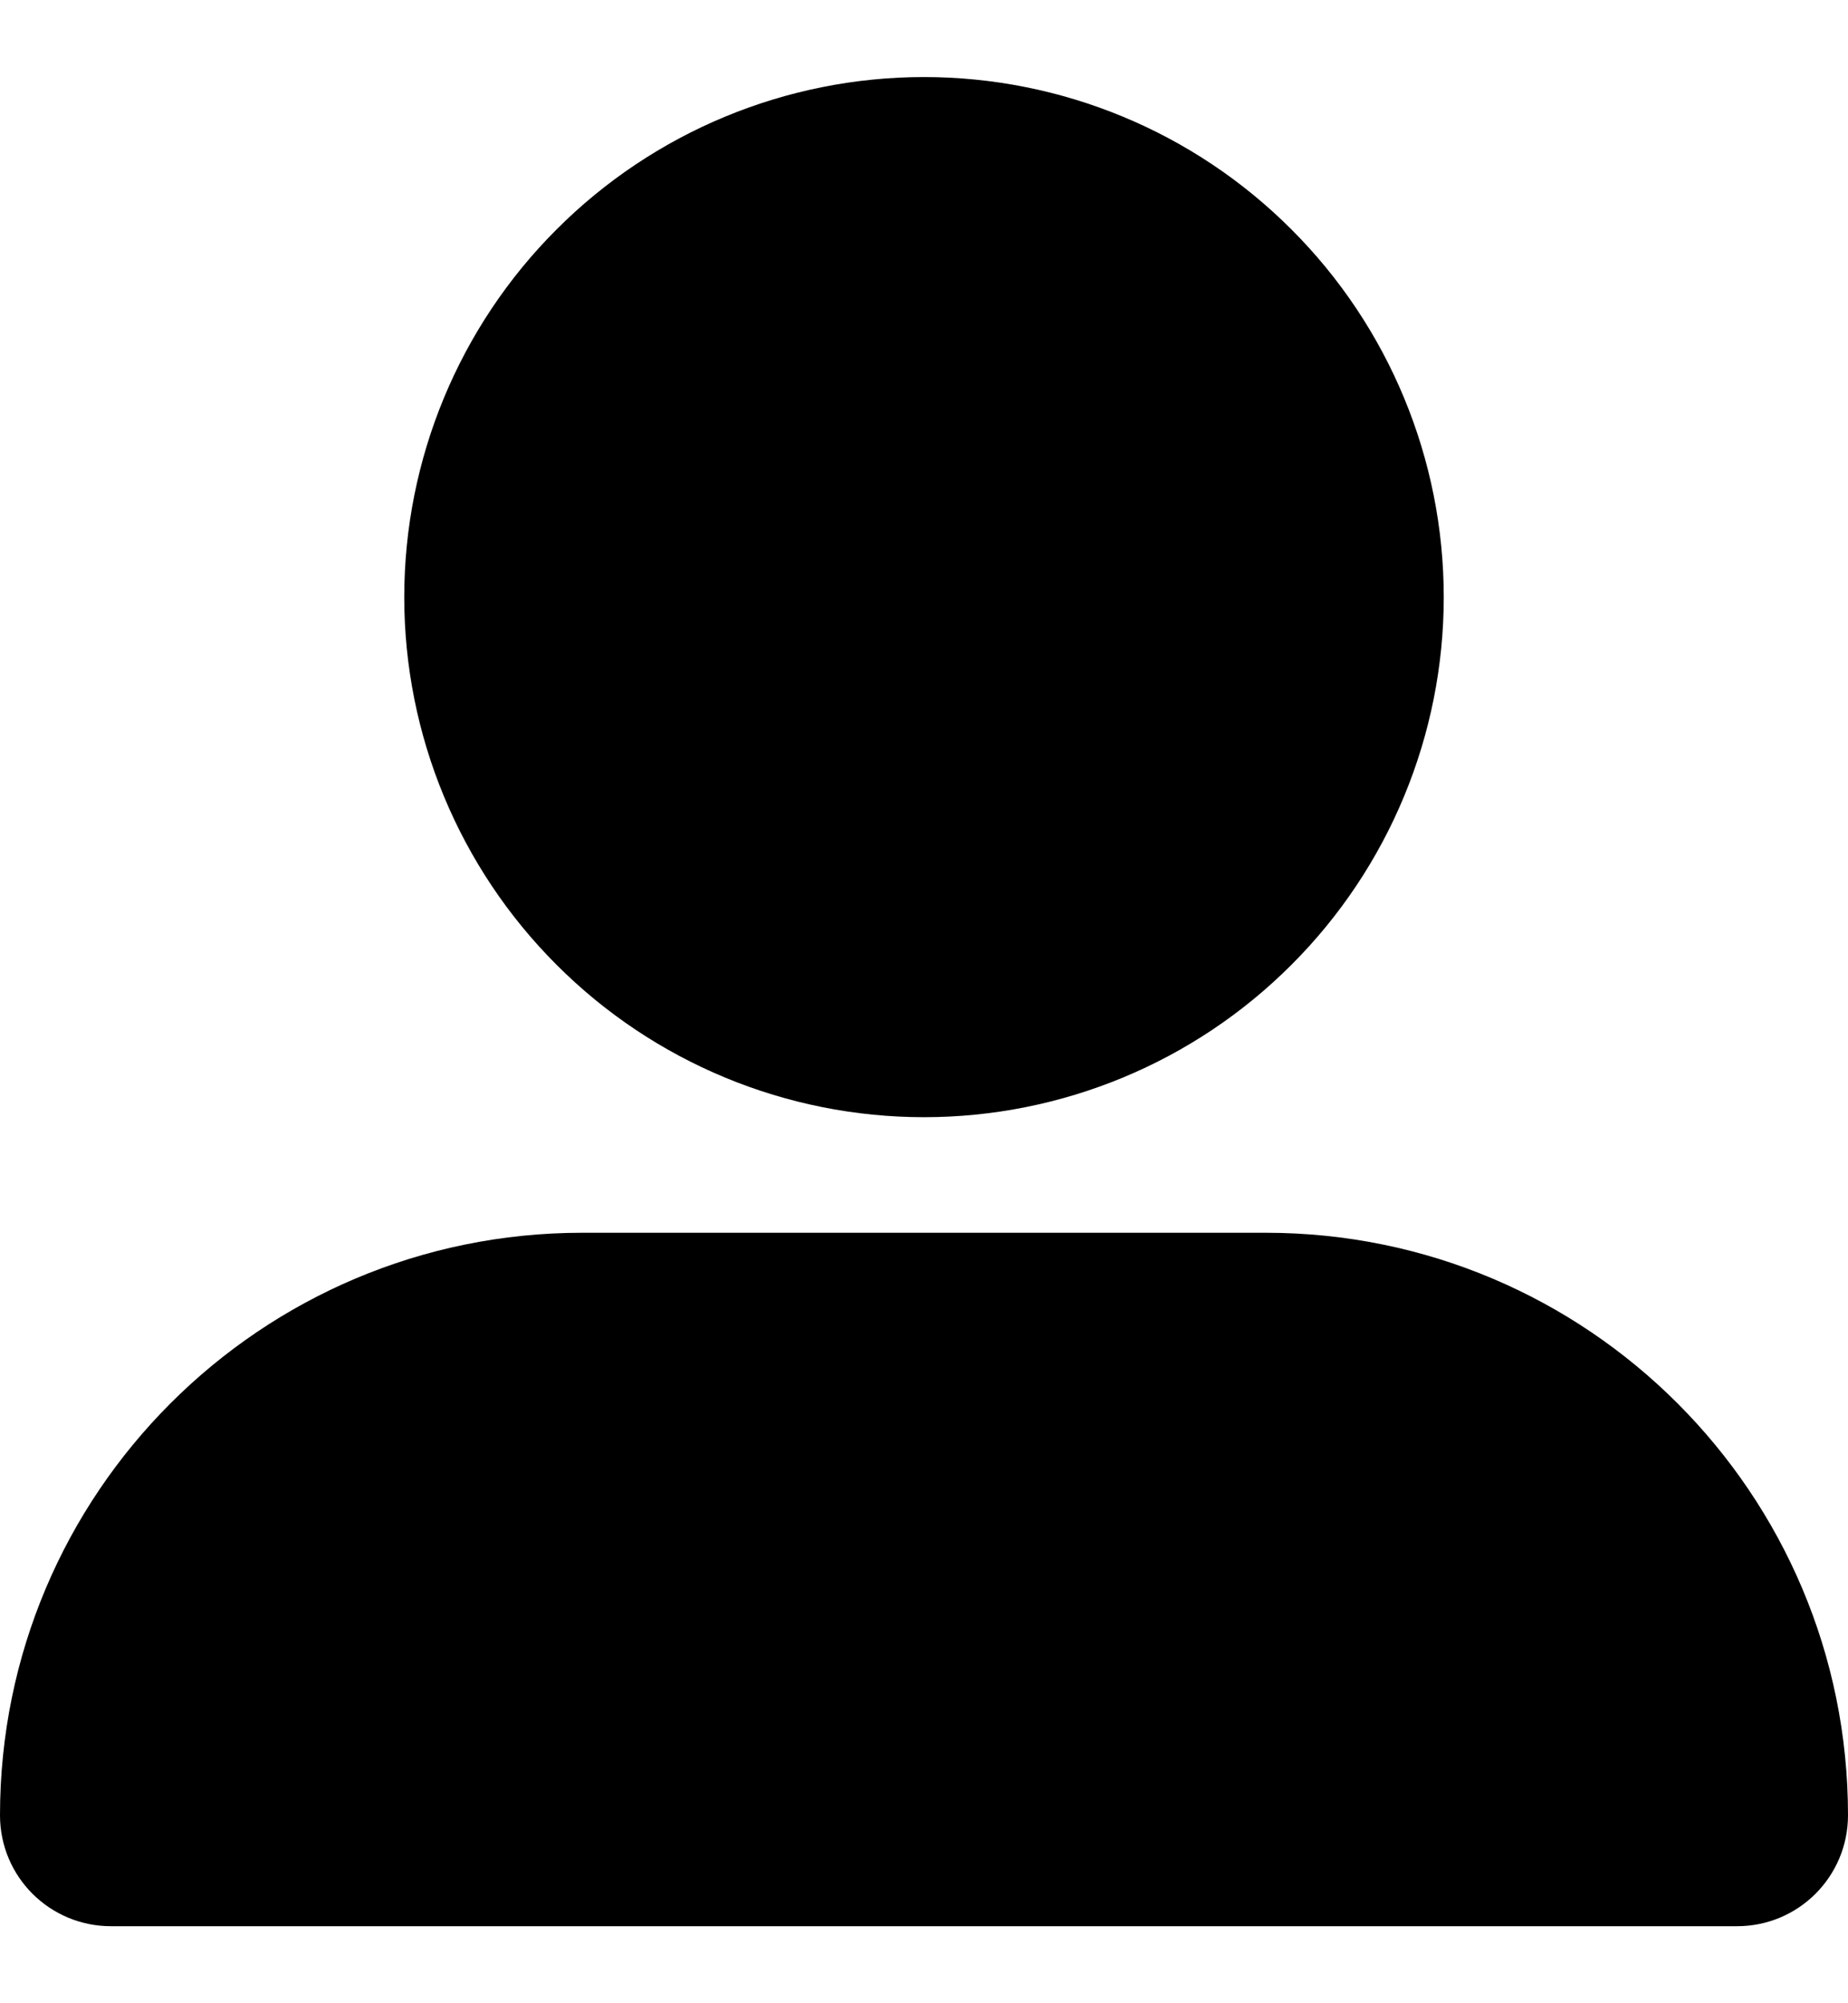
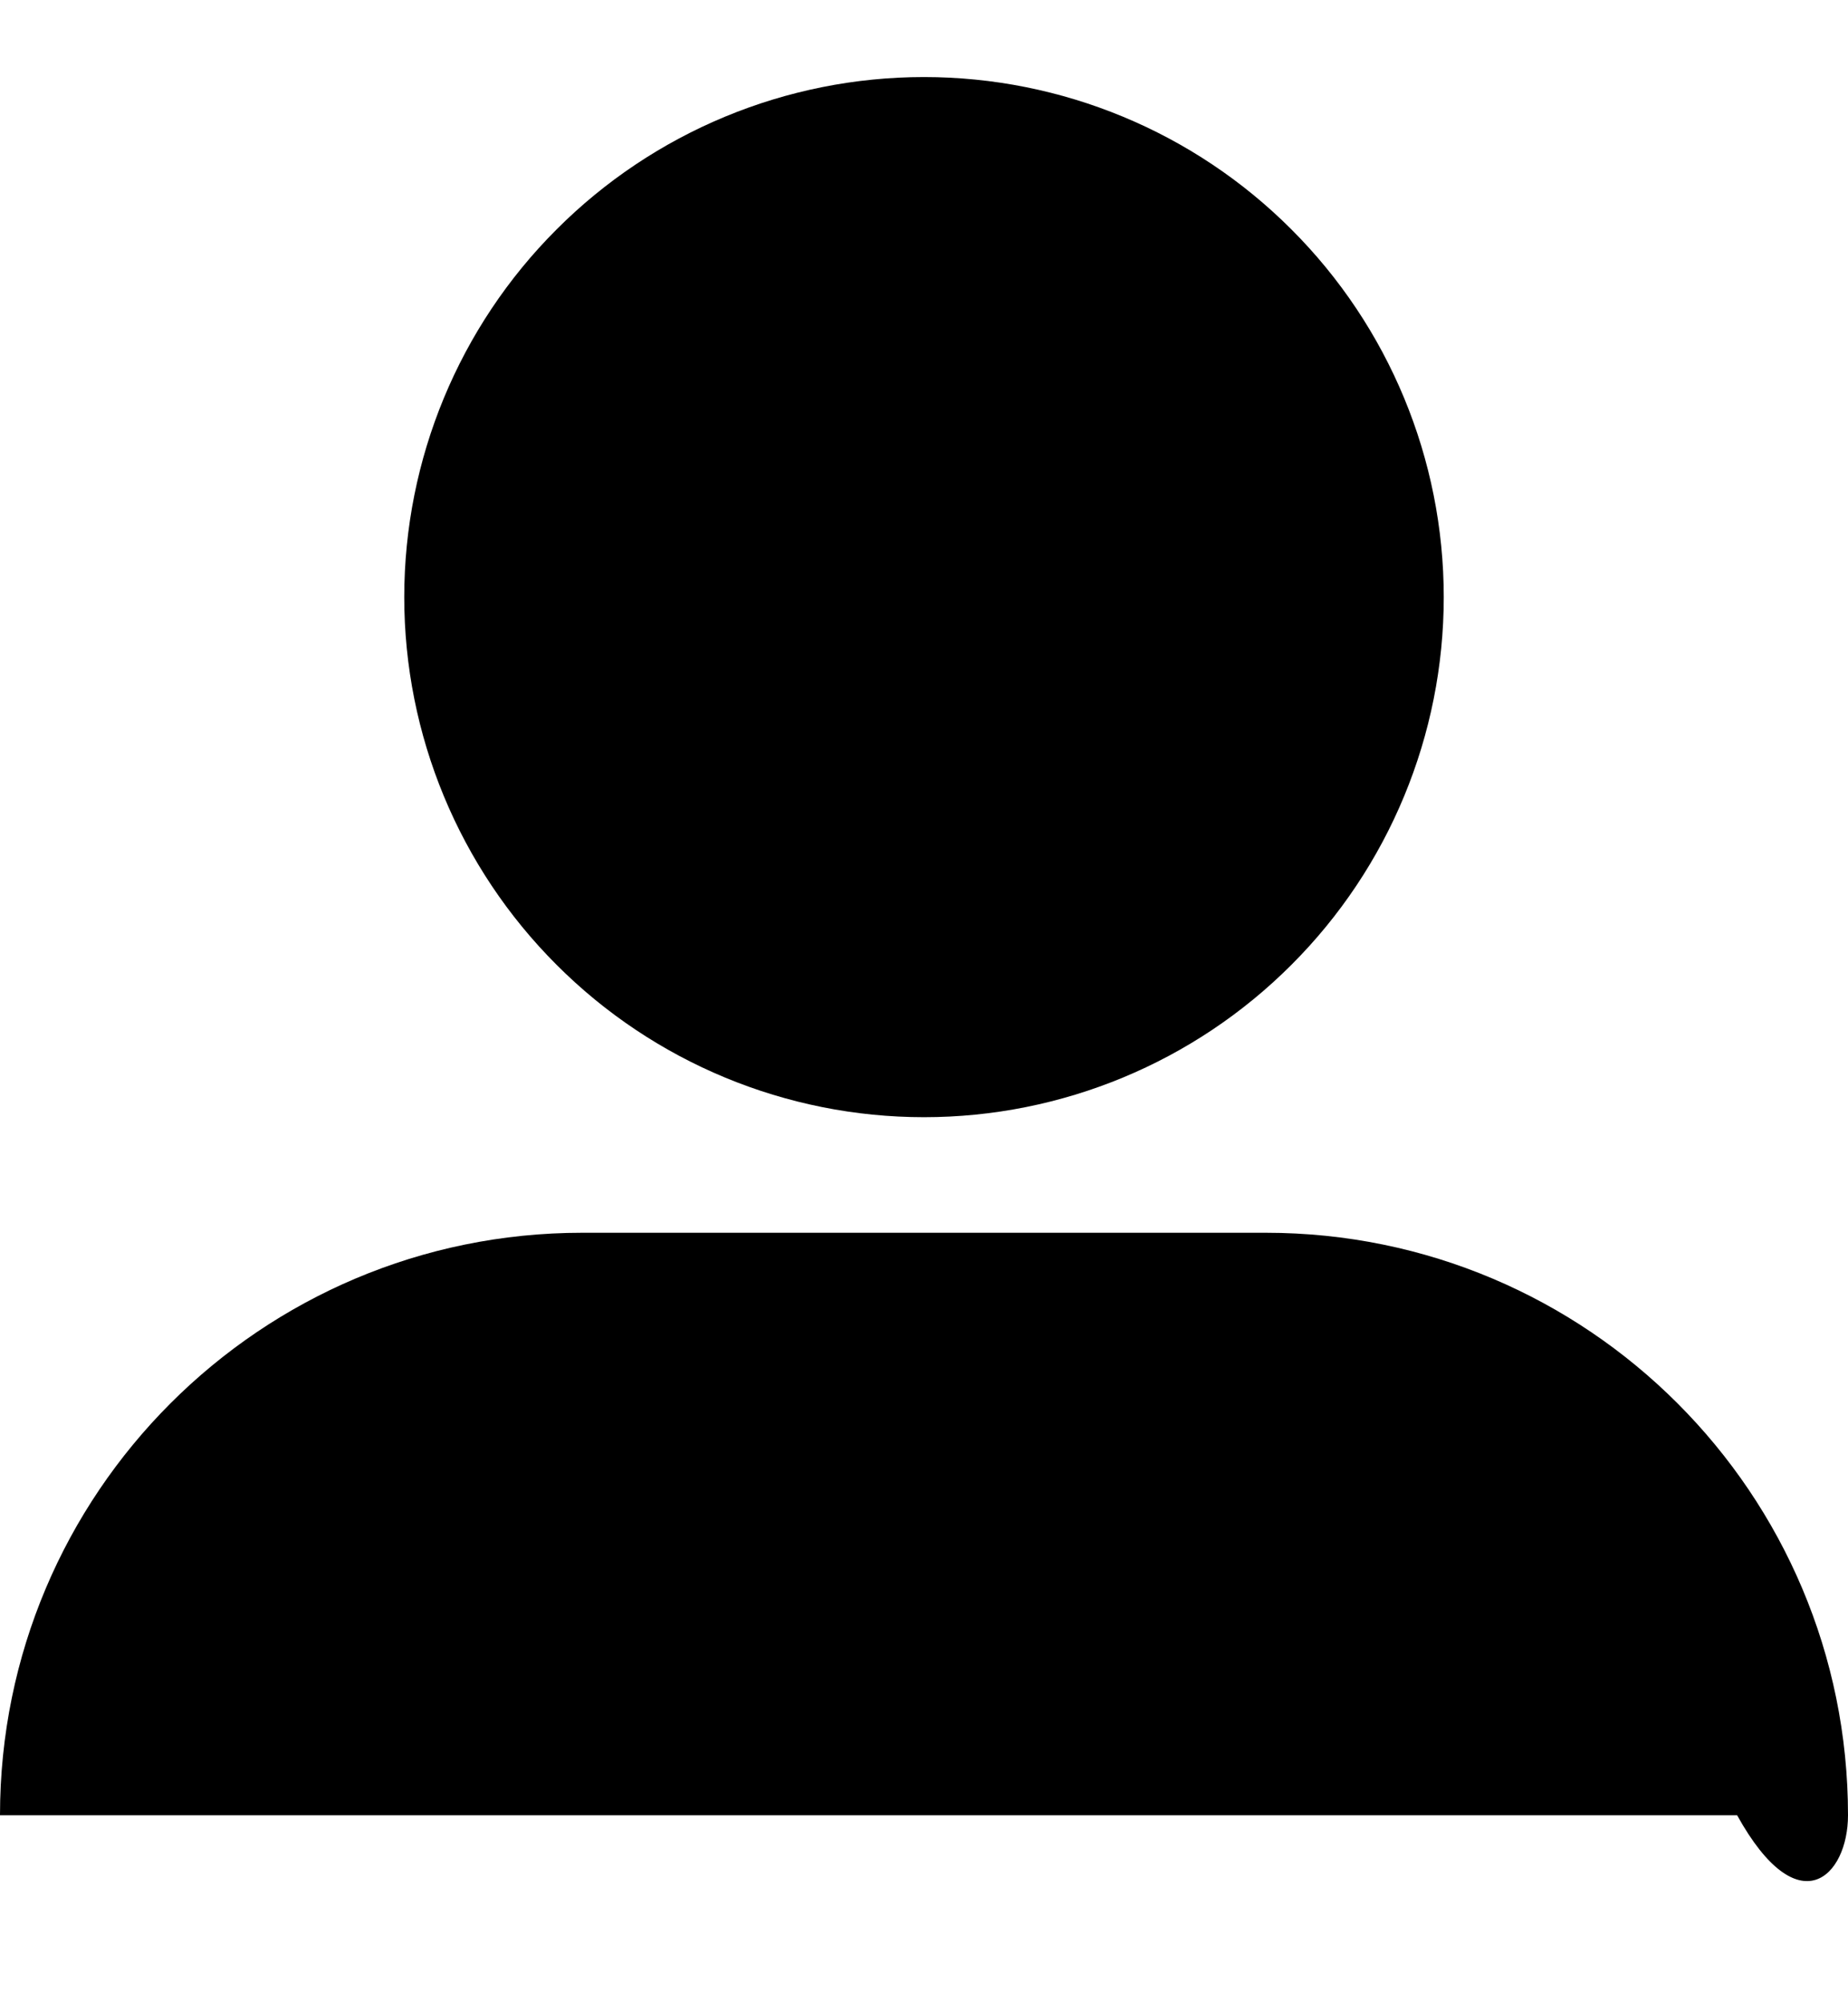
<svg xmlns="http://www.w3.org/2000/svg" width="12" height="13" viewBox="0 0 12 13" fill="none">
-   <path d="M6 7.25C6.895 7.25 7.754 6.894 8.386 6.261C9.019 5.629 9.375 4.77 9.375 3.875C9.375 2.98 9.019 2.121 8.386 1.489C7.754 0.856 6.895 0.5 6 0.5C5.105 0.5 4.246 0.856 3.614 1.489C2.981 2.121 2.625 2.98 2.625 3.875C2.625 4.77 2.981 5.629 3.614 6.261C4.246 6.894 5.105 7.25 6 7.25ZM3.78 8C1.692 8 0 9.692 0 11.78C0 12.179 0.323 12.5 0.72 12.5H11.28C11.679 12.5 12 12.177 12 11.78C12 9.692 10.308 8 8.22 8H3.78Z" fill="black" />
+   <path d="M6 7.25C6.895 7.25 7.754 6.894 8.386 6.261C9.019 5.629 9.375 4.77 9.375 3.875C9.375 2.98 9.019 2.121 8.386 1.489C7.754 0.856 6.895 0.5 6 0.5C5.105 0.5 4.246 0.856 3.614 1.489C2.981 2.121 2.625 2.98 2.625 3.875C2.625 4.77 2.981 5.629 3.614 6.261C4.246 6.894 5.105 7.25 6 7.25ZM3.78 8C1.692 8 0 9.692 0 11.78H11.28C11.679 12.5 12 12.177 12 11.78C12 9.692 10.308 8 8.22 8H3.78Z" fill="black" />
</svg>